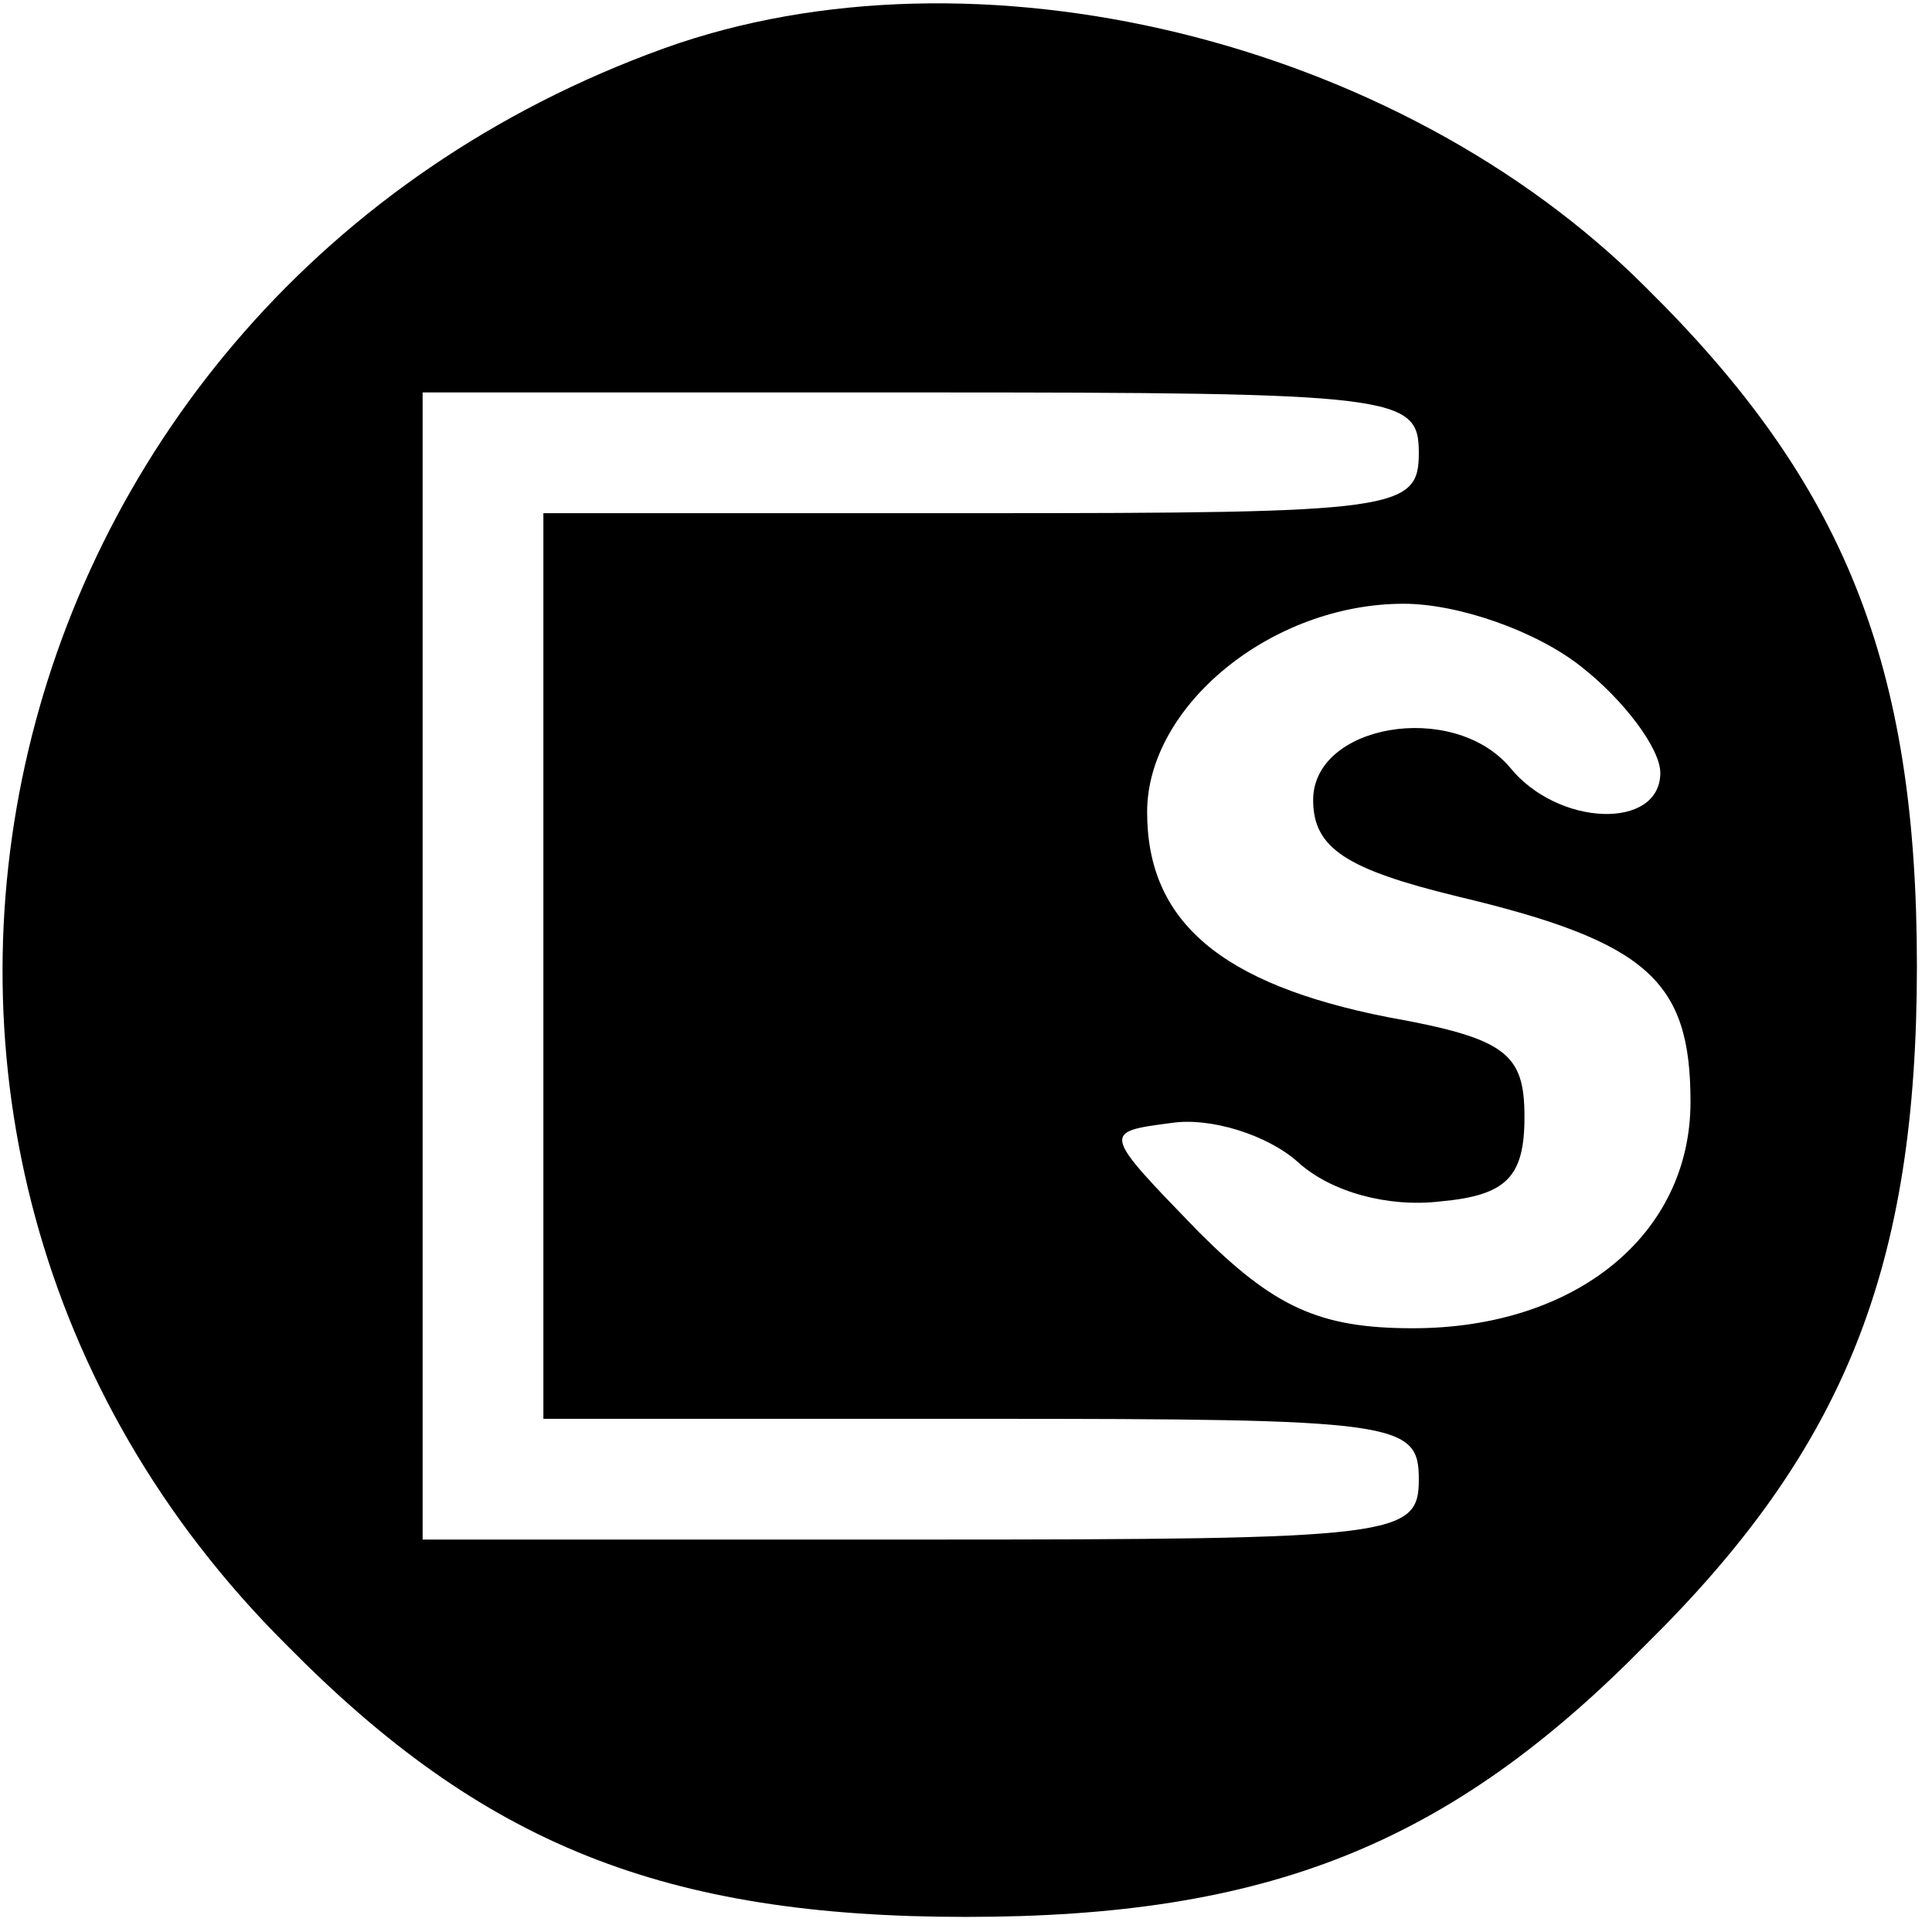
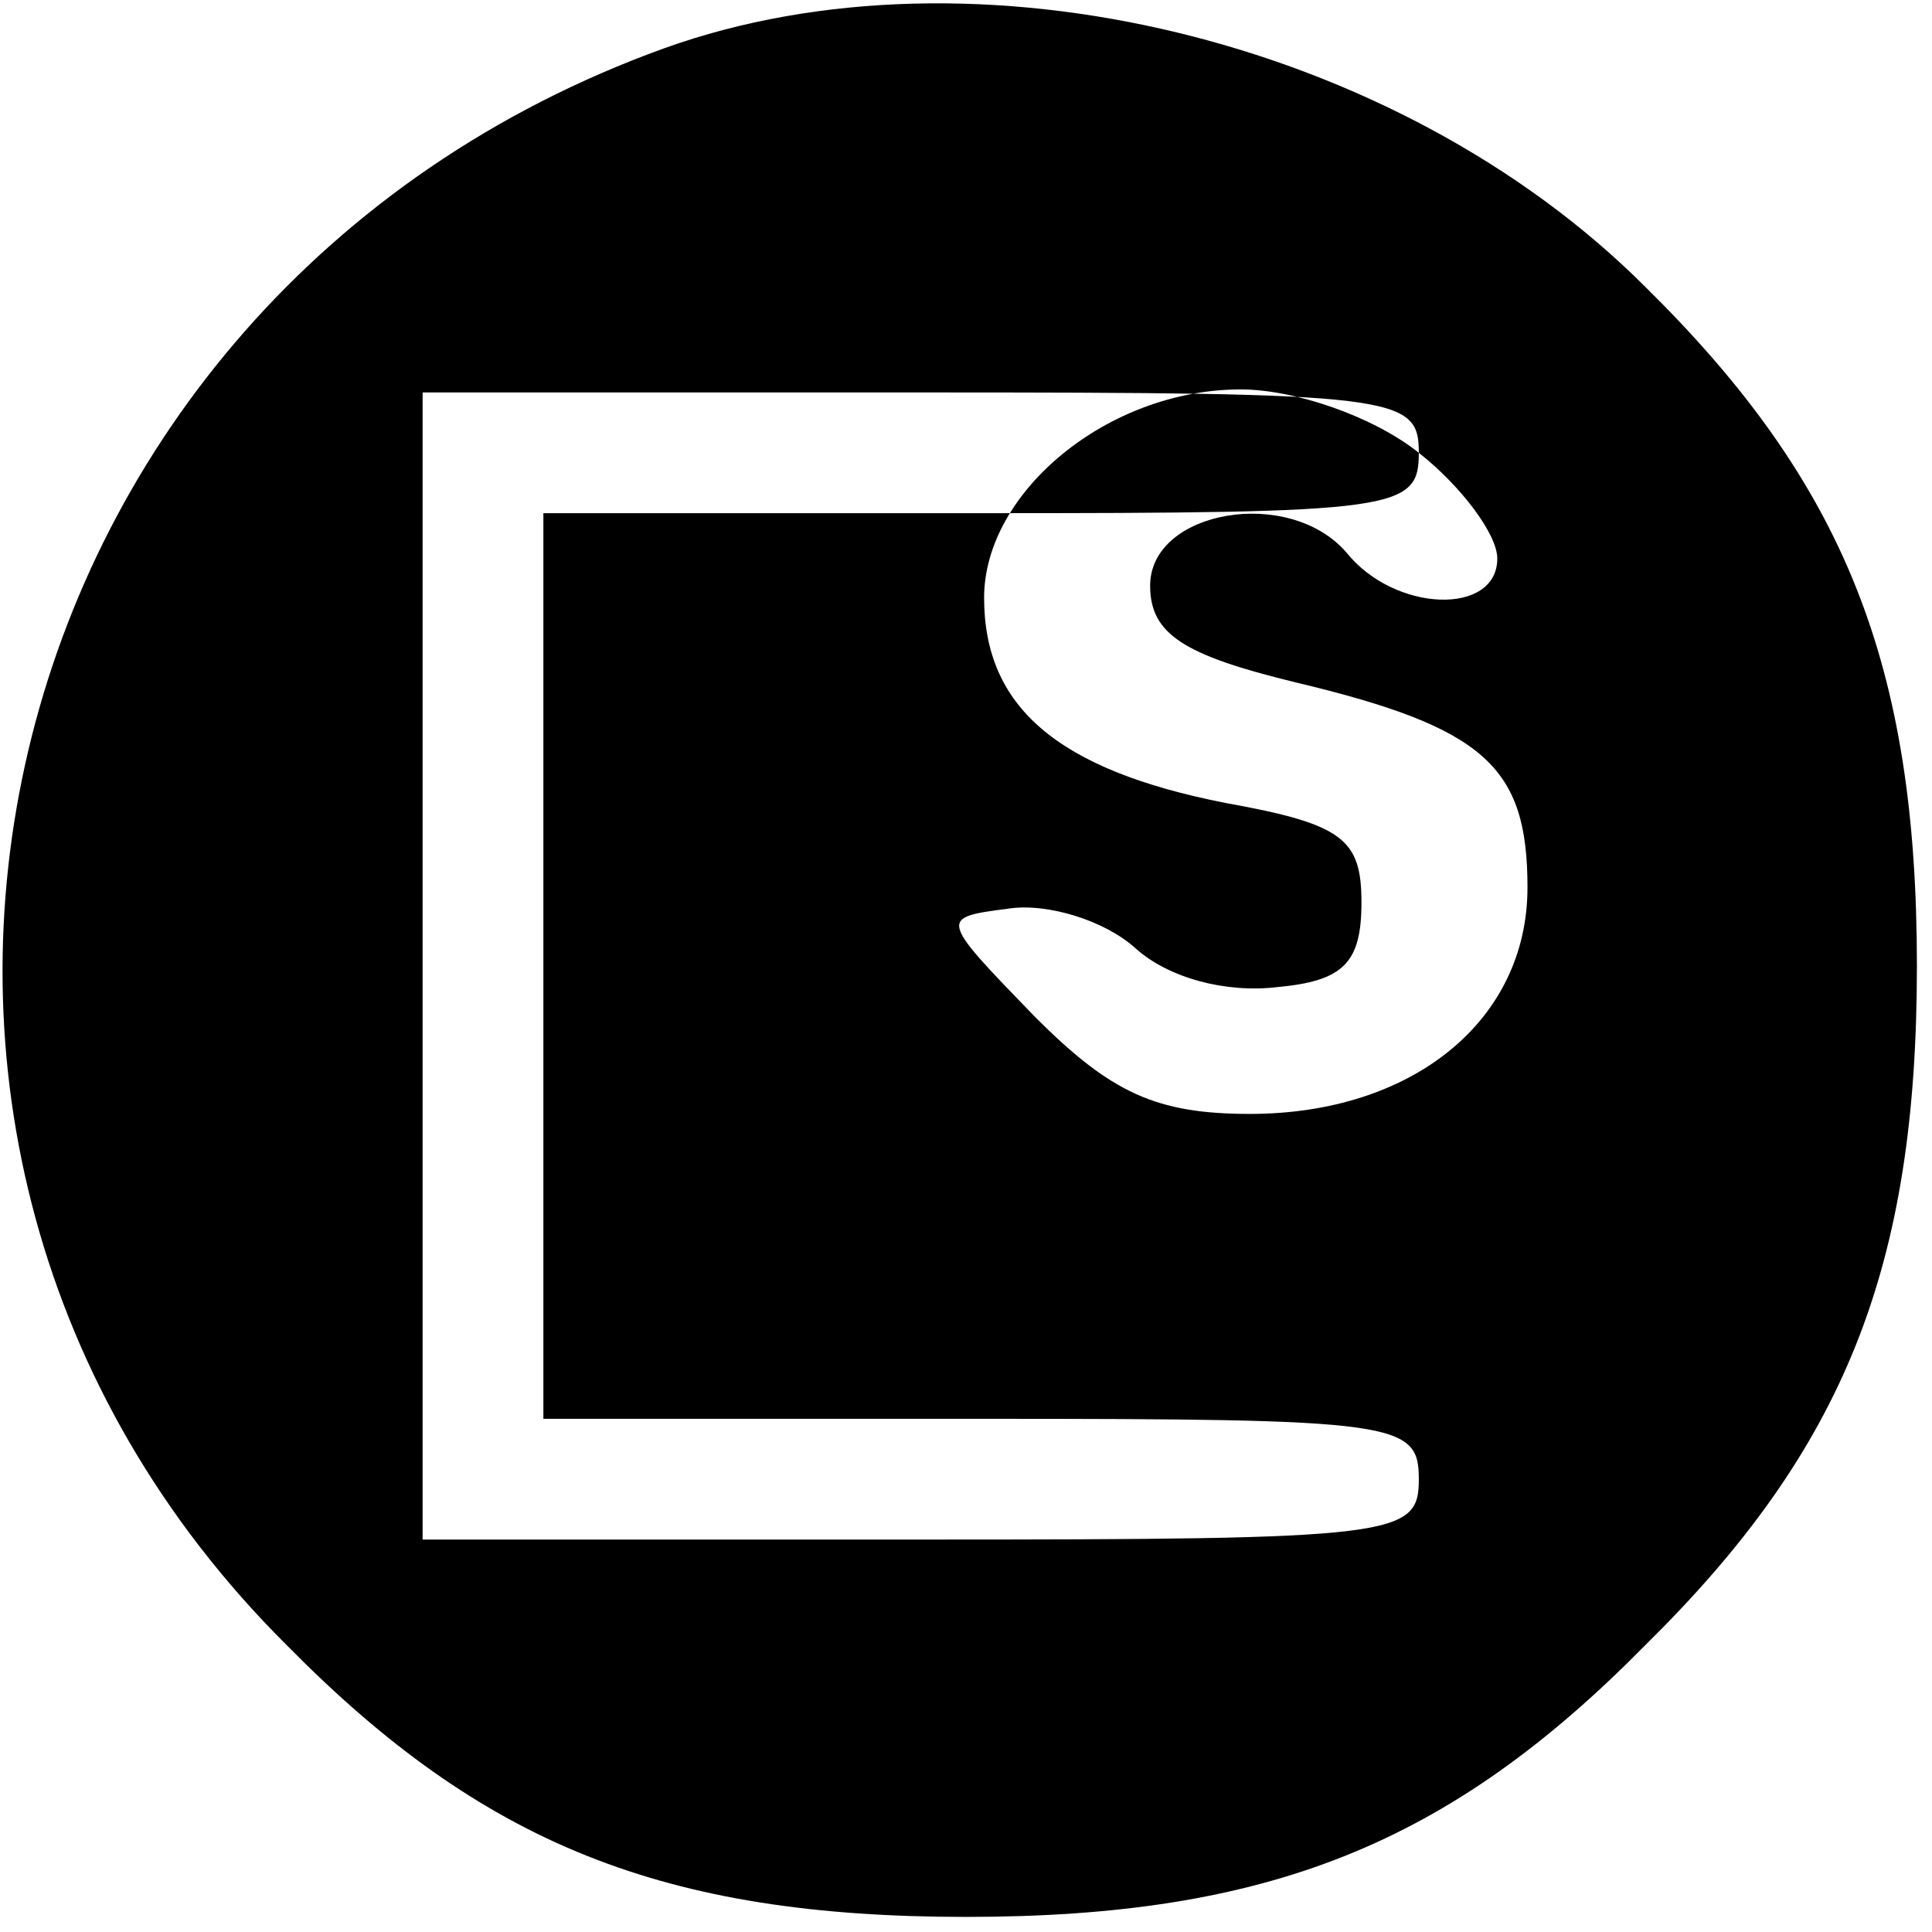
<svg xmlns="http://www.w3.org/2000/svg" version="1.0" width="64pt" height="64pt" viewBox="0 0 64 64" preserveAspectRatio="xMidYMid meet">
  <g transform="translate(0,64) scale(0.1,-0.1)" fill="#000000" stroke="none">
-     <path d="M220 624 c-227 -82 -293 -362 -125 -529 65 -66 125 -90 225 -90 100 0 160 24 225 90 66 65 90 125 90 225 0 100 -24 160 -90 225 -82 82 -222 116 -325 79z m250 -134 c0 -19 -7 -20 -145 -20 l-145 0 0 -150 0 -150 145 0 c138 0 145 -1 145 -20 0 -19 -7 -20 -165 -20 l-165 0 0 190 0 190 165 0 c158 0 165 -1 165 -20z m54 -71 c14 -11 26 -27 26 -35 0 -19 -34 -18 -50 2 -19 22 -65 14 -65 -11 0 -16 11 -23 48 -32 63 -15 77 -28 77 -68 0 -44 -38 -75 -92 -75 -31 0 -46 7 -71 32 -32 33 -32 33 -9 36 13 2 32 -4 42 -13 11 -10 30 -15 47 -13 22 2 28 8 28 28 0 21 -6 26 -45 33 -56 11 -80 32 -80 68 0 35 41 69 85 69 18 0 44 -9 59 -21z" />
+     <path d="M220 624 c-227 -82 -293 -362 -125 -529 65 -66 125 -90 225 -90 100 0 160 24 225 90 66 65 90 125 90 225 0 100 -24 160 -90 225 -82 82 -222 116 -325 79z m250 -134 c0 -19 -7 -20 -145 -20 l-145 0 0 -150 0 -150 145 0 c138 0 145 -1 145 -20 0 -19 -7 -20 -165 -20 l-165 0 0 190 0 190 165 0 c158 0 165 -1 165 -20z c14 -11 26 -27 26 -35 0 -19 -34 -18 -50 2 -19 22 -65 14 -65 -11 0 -16 11 -23 48 -32 63 -15 77 -28 77 -68 0 -44 -38 -75 -92 -75 -31 0 -46 7 -71 32 -32 33 -32 33 -9 36 13 2 32 -4 42 -13 11 -10 30 -15 47 -13 22 2 28 8 28 28 0 21 -6 26 -45 33 -56 11 -80 32 -80 68 0 35 41 69 85 69 18 0 44 -9 59 -21z" />
  </g>
</svg>